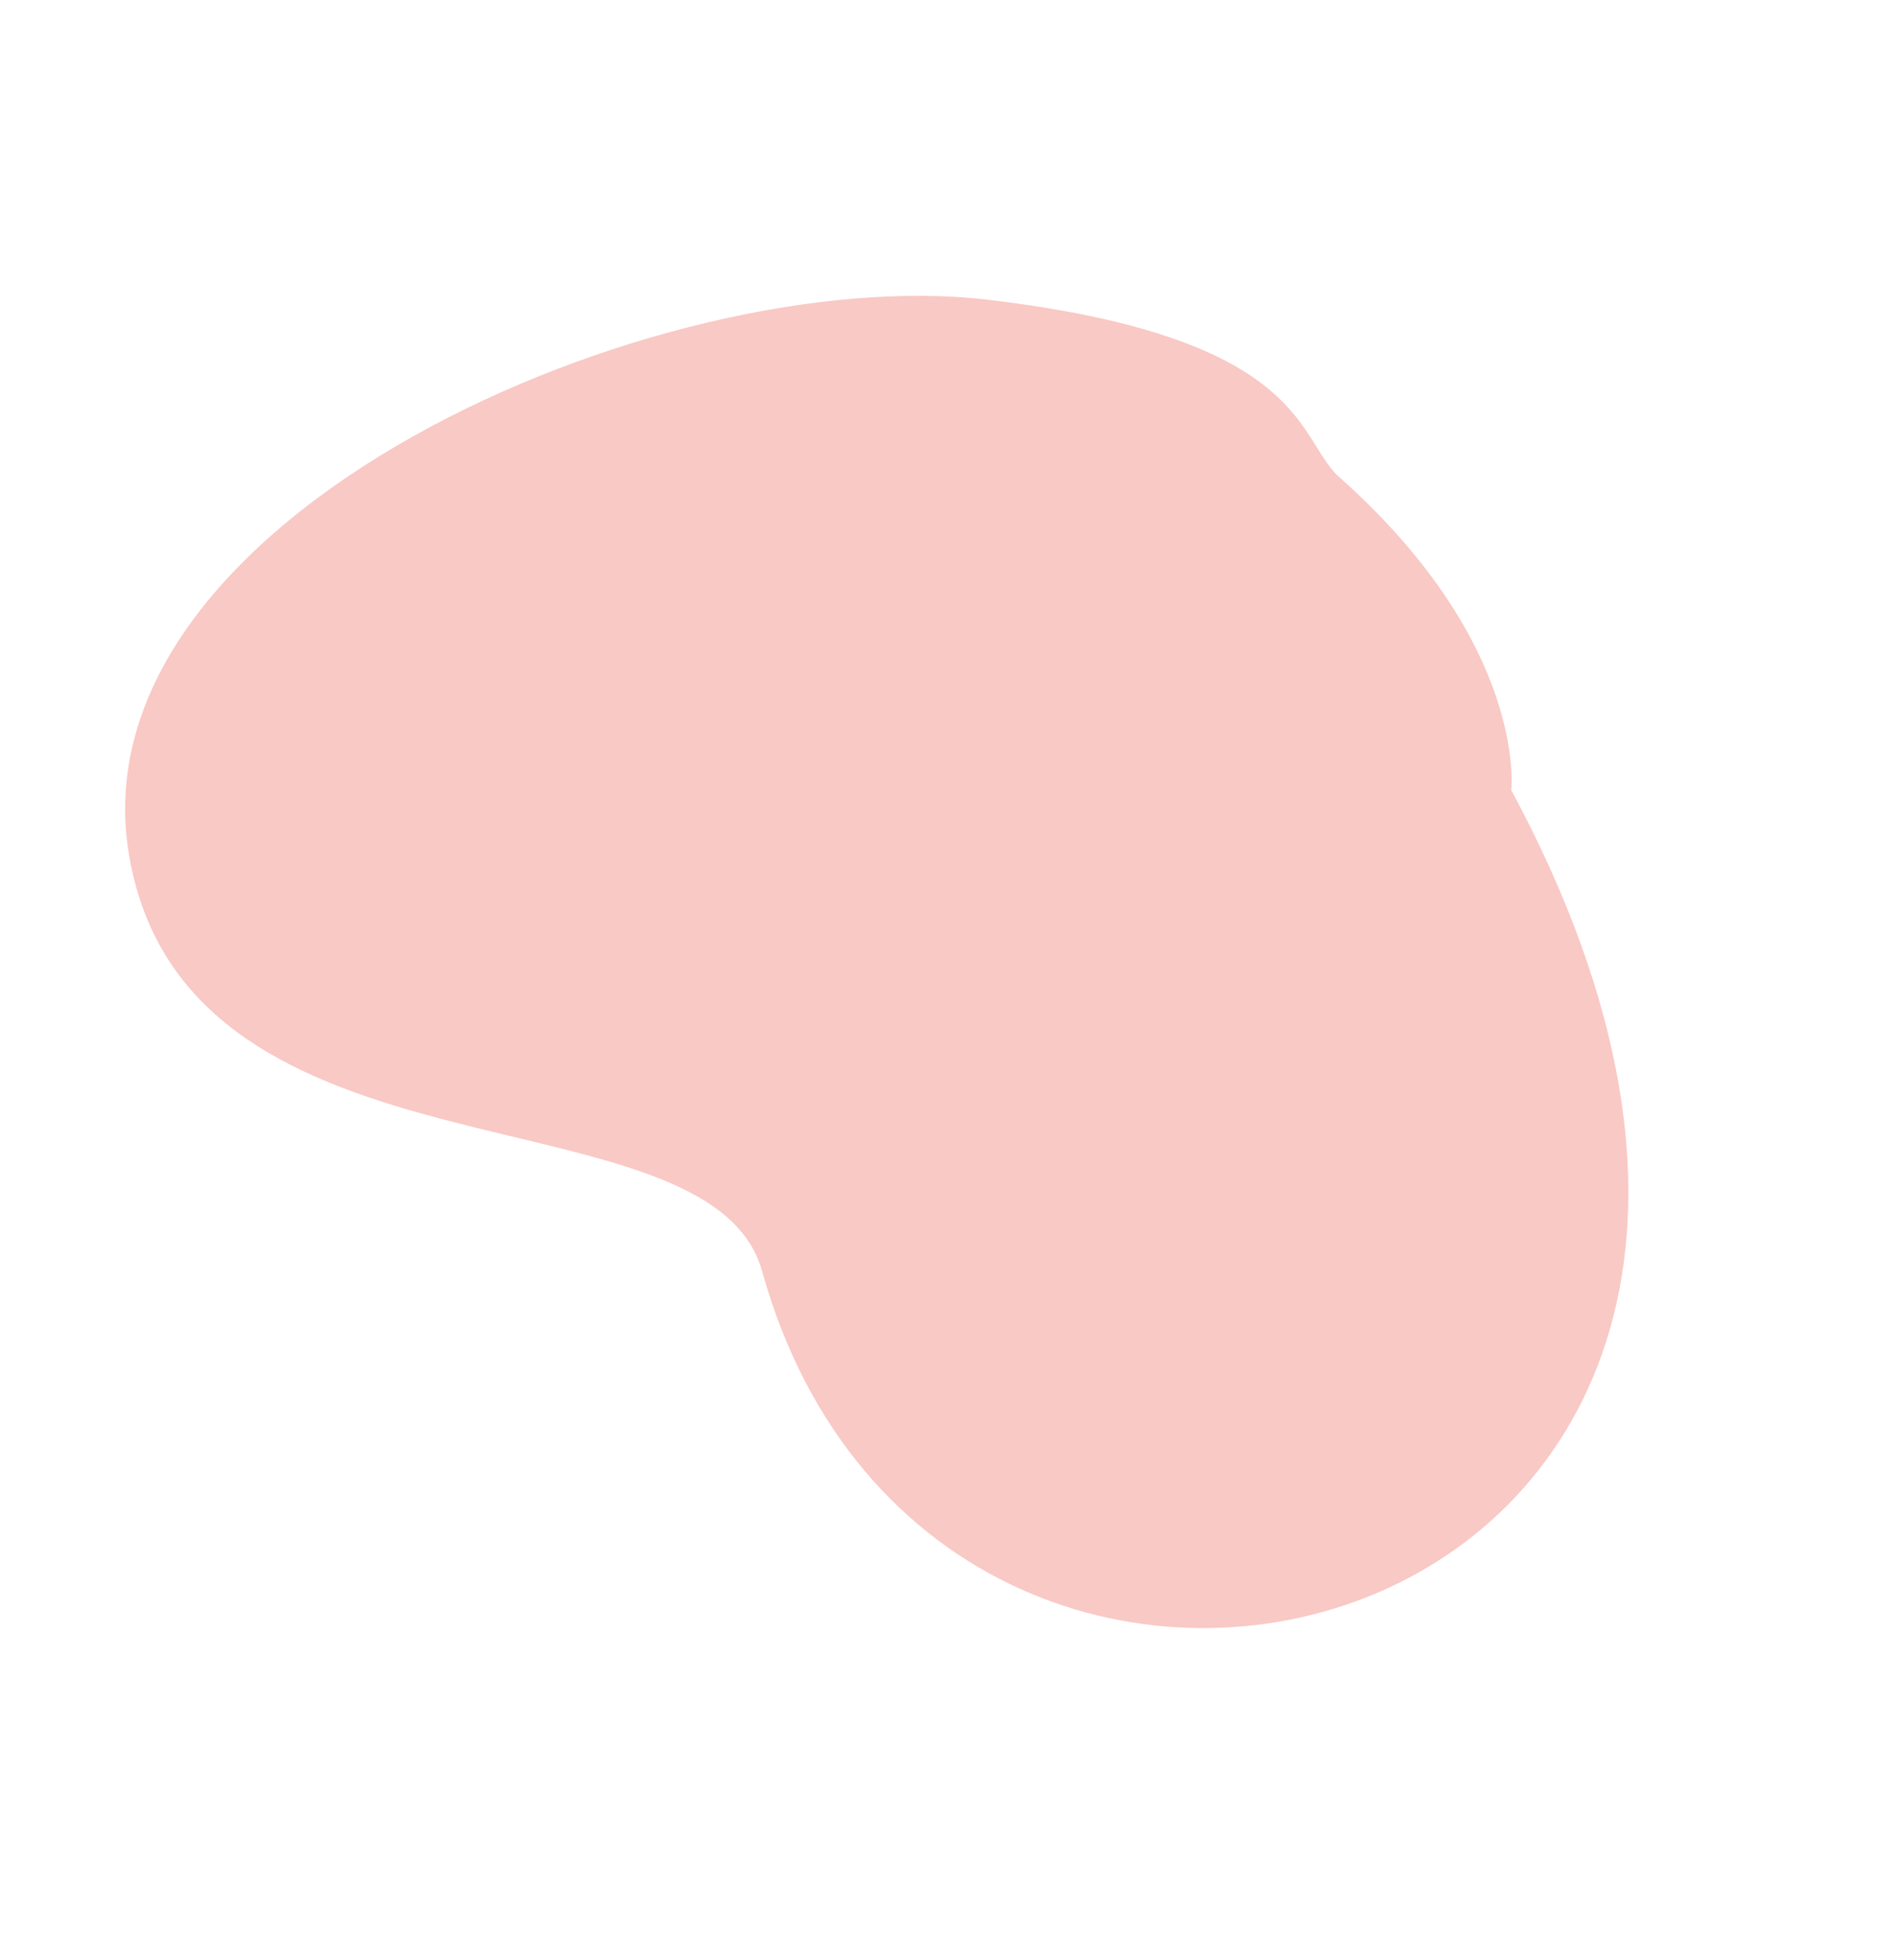
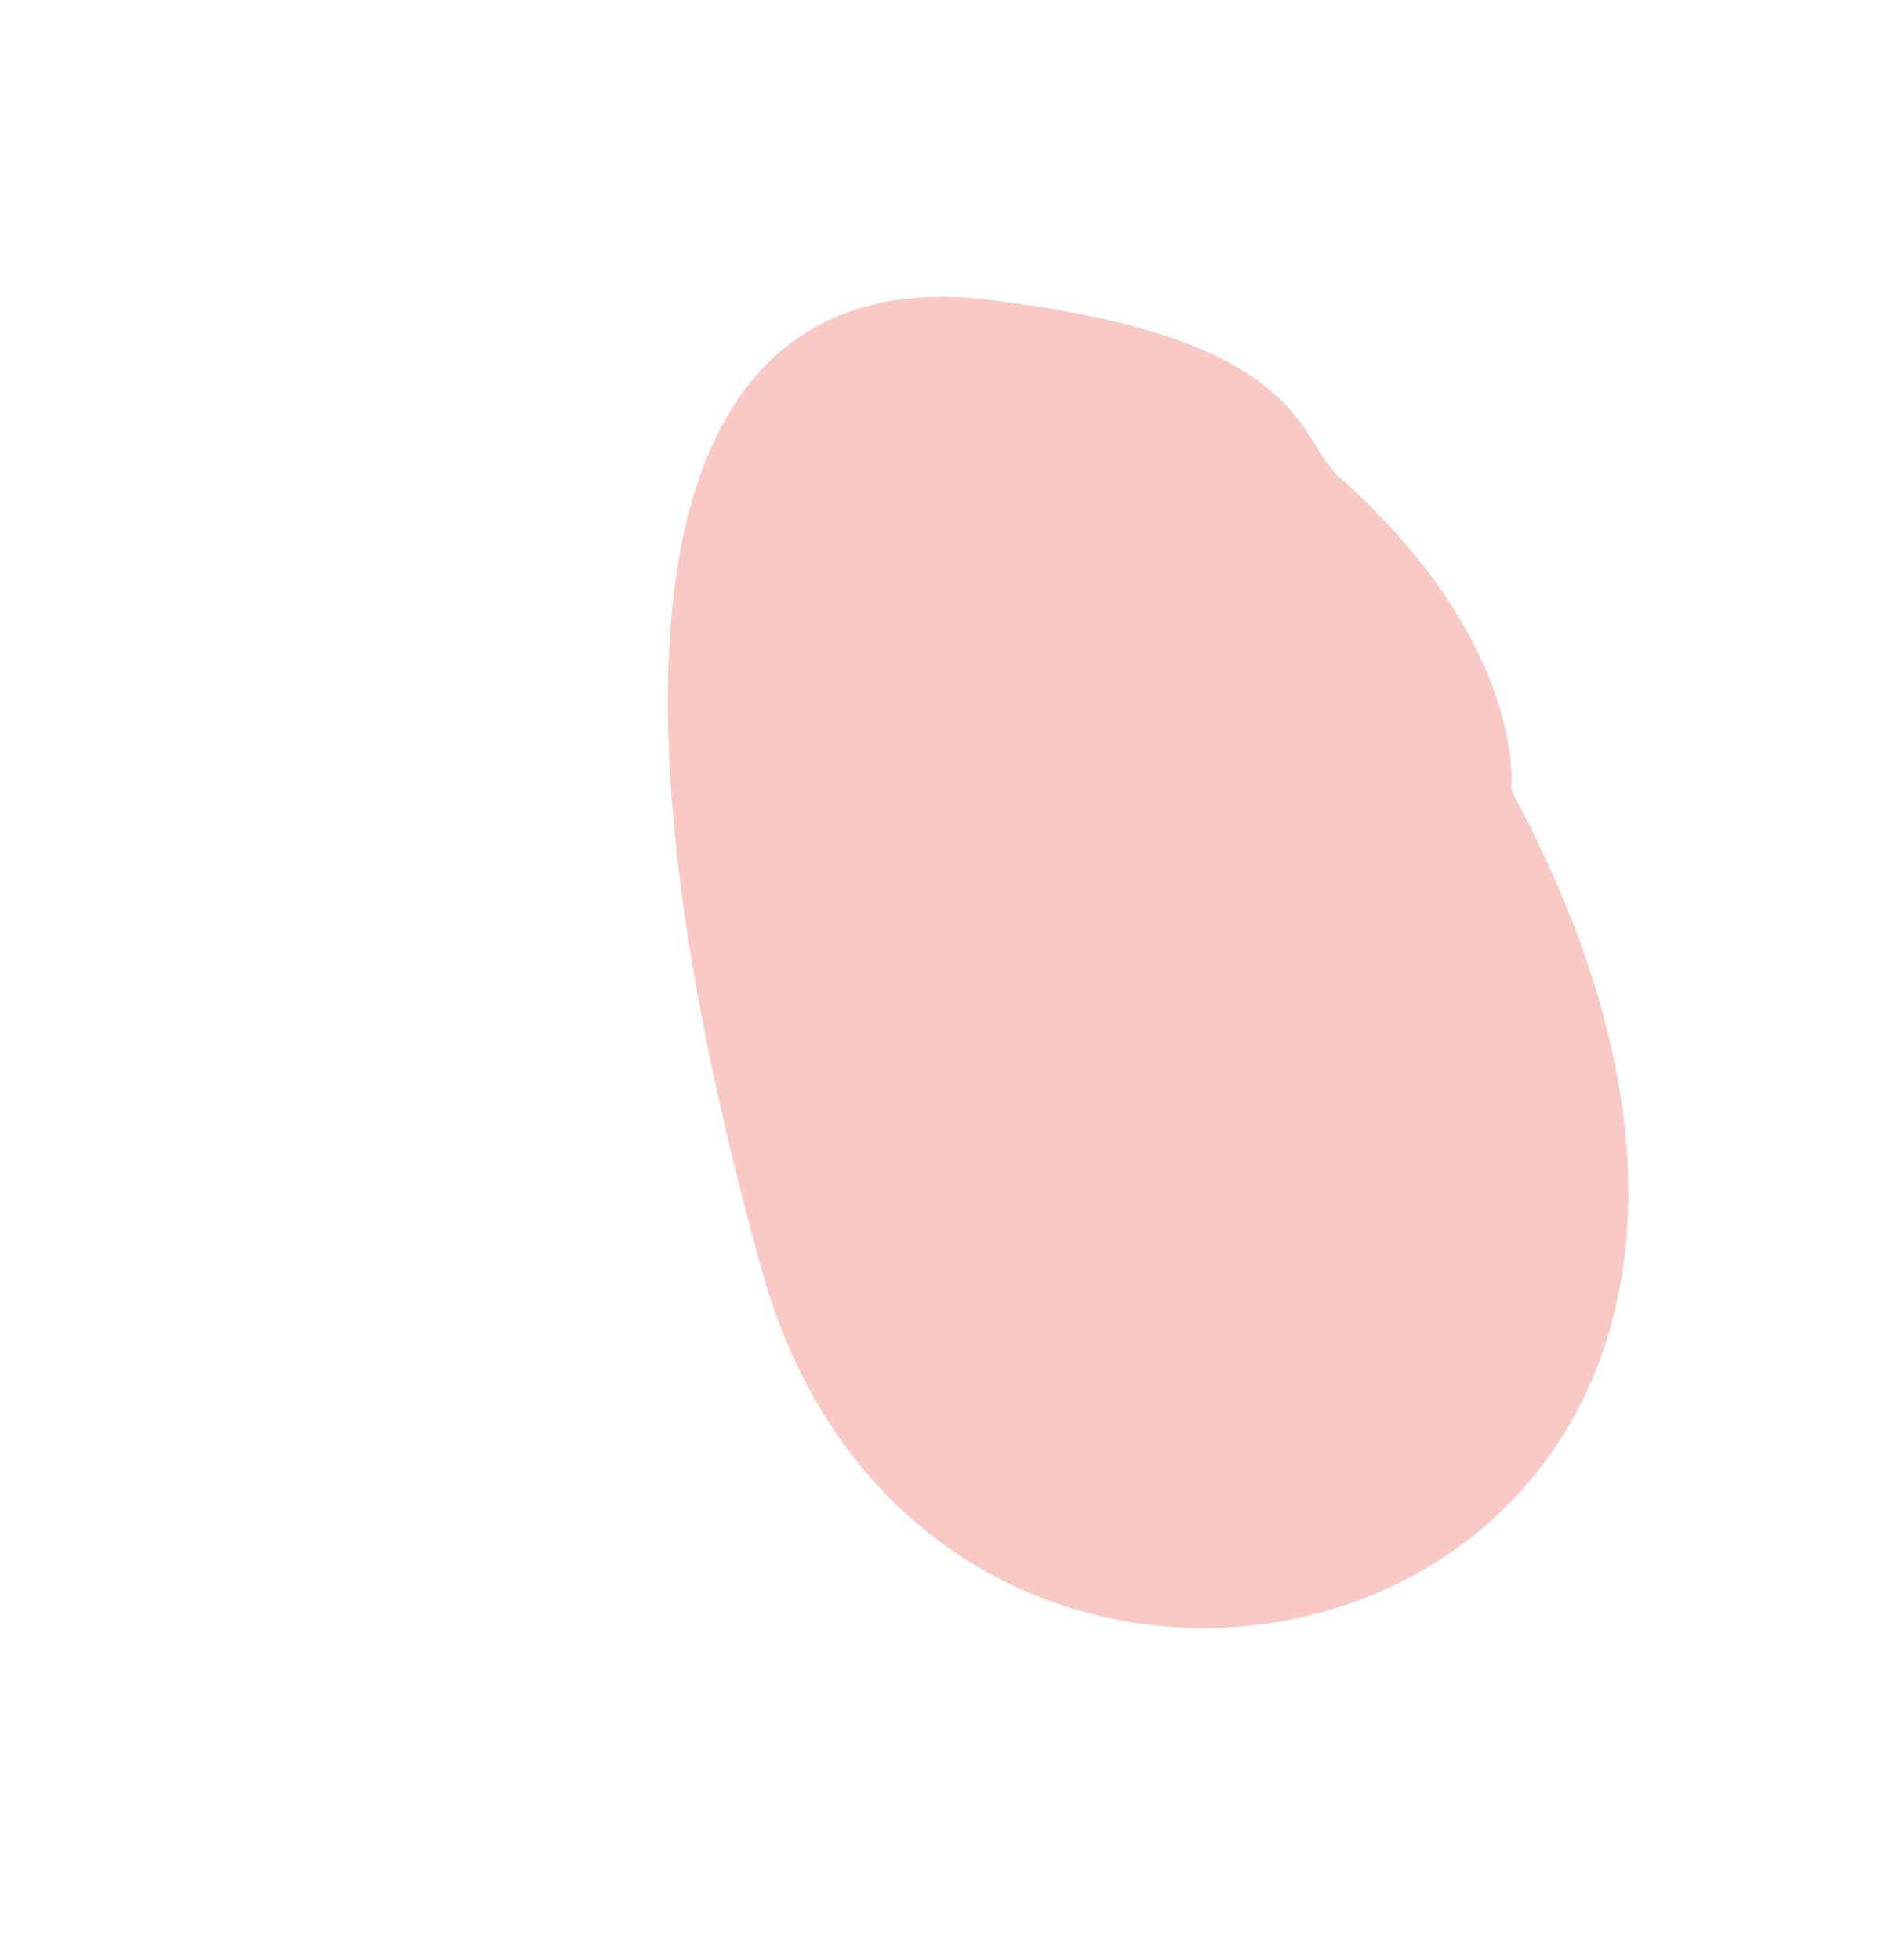
<svg xmlns="http://www.w3.org/2000/svg" width="751.901" height="777.161" viewBox="0 0 751.901 777.161">
-   <path id="Path_775" data-name="Path 775" d="M353.236-92.529c381.9,45.133,236.388,441.31-14.259,352.741C265.7,234.32,184.33,429.52,60.326,371.342S-12.022,63.232,74.773-33.978s116.667-67.885,138.606-74.137c96.913-22.65,139.857,15.585,139.857,15.585" transform="matrix(0.574, 0.819, -0.819, 0.574, 320.778, 77.087)" fill="#f9c9c5" />
+   <path id="Path_775" data-name="Path 775" d="M353.236-92.529c381.9,45.133,236.388,441.31-14.259,352.741S-12.022,63.232,74.773-33.978s116.667-67.885,138.606-74.137c96.913-22.65,139.857,15.585,139.857,15.585" transform="matrix(0.574, 0.819, -0.819, 0.574, 320.778, 77.087)" fill="#f9c9c5" />
</svg>